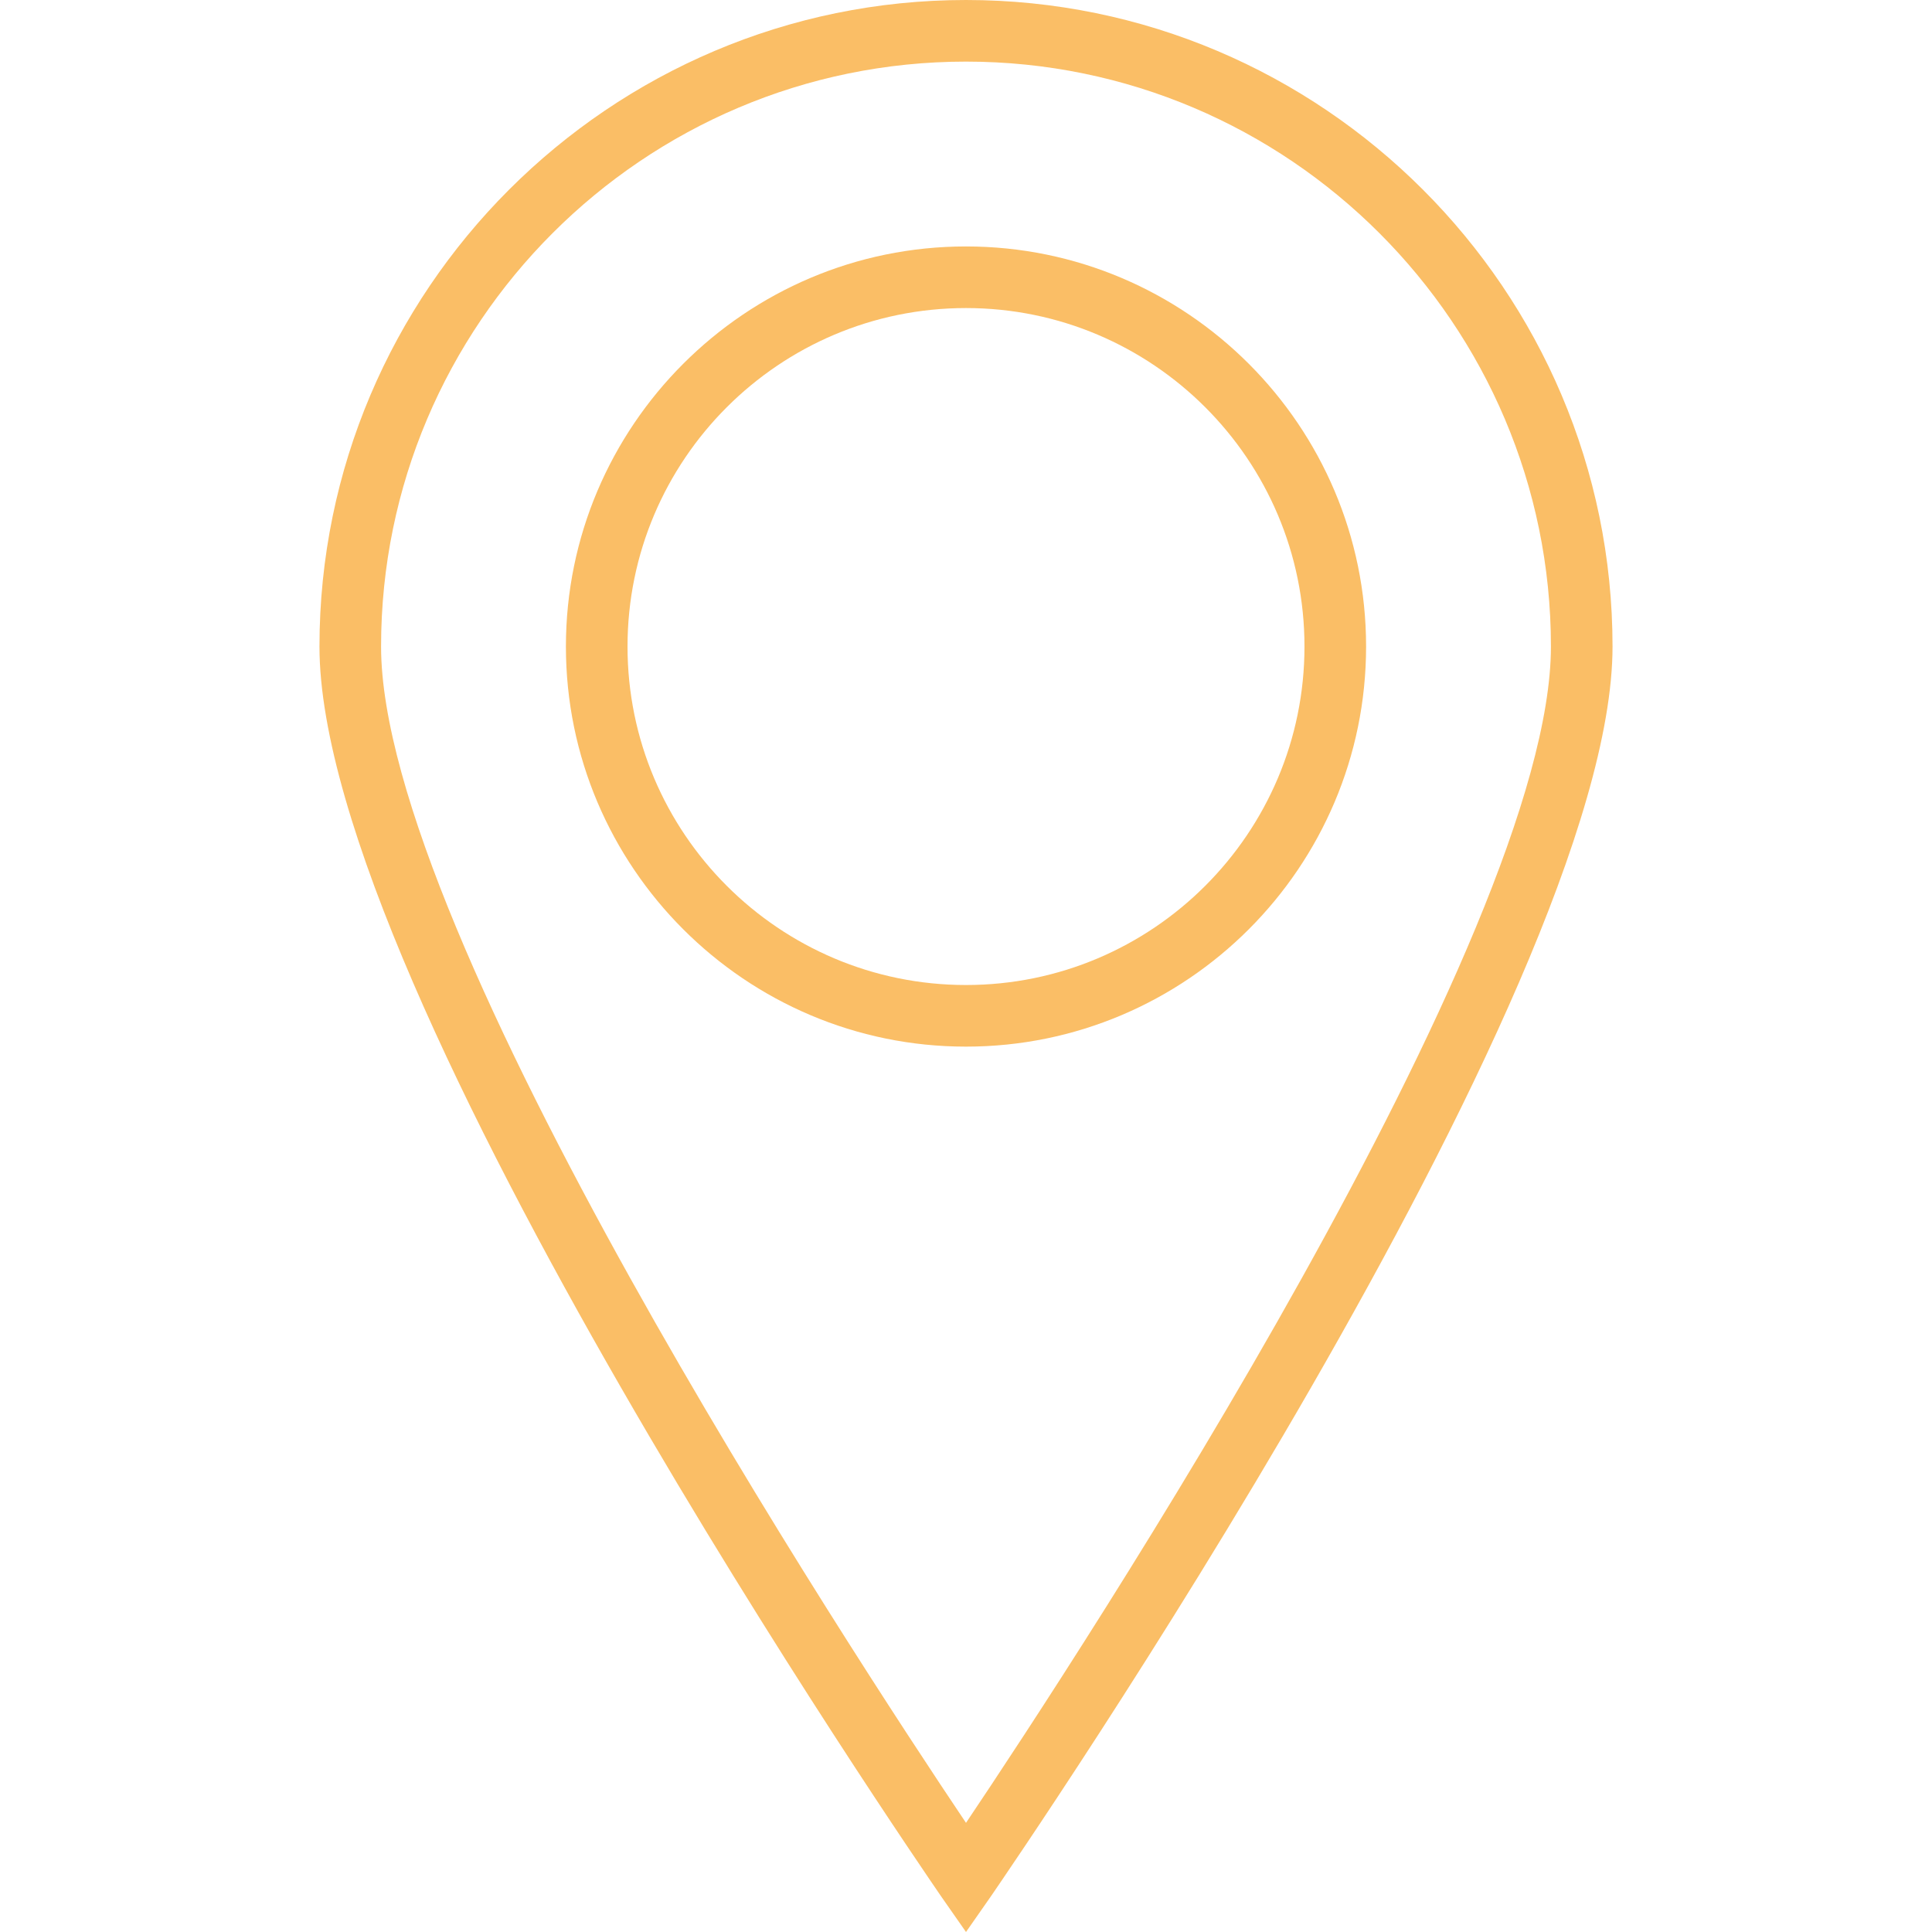
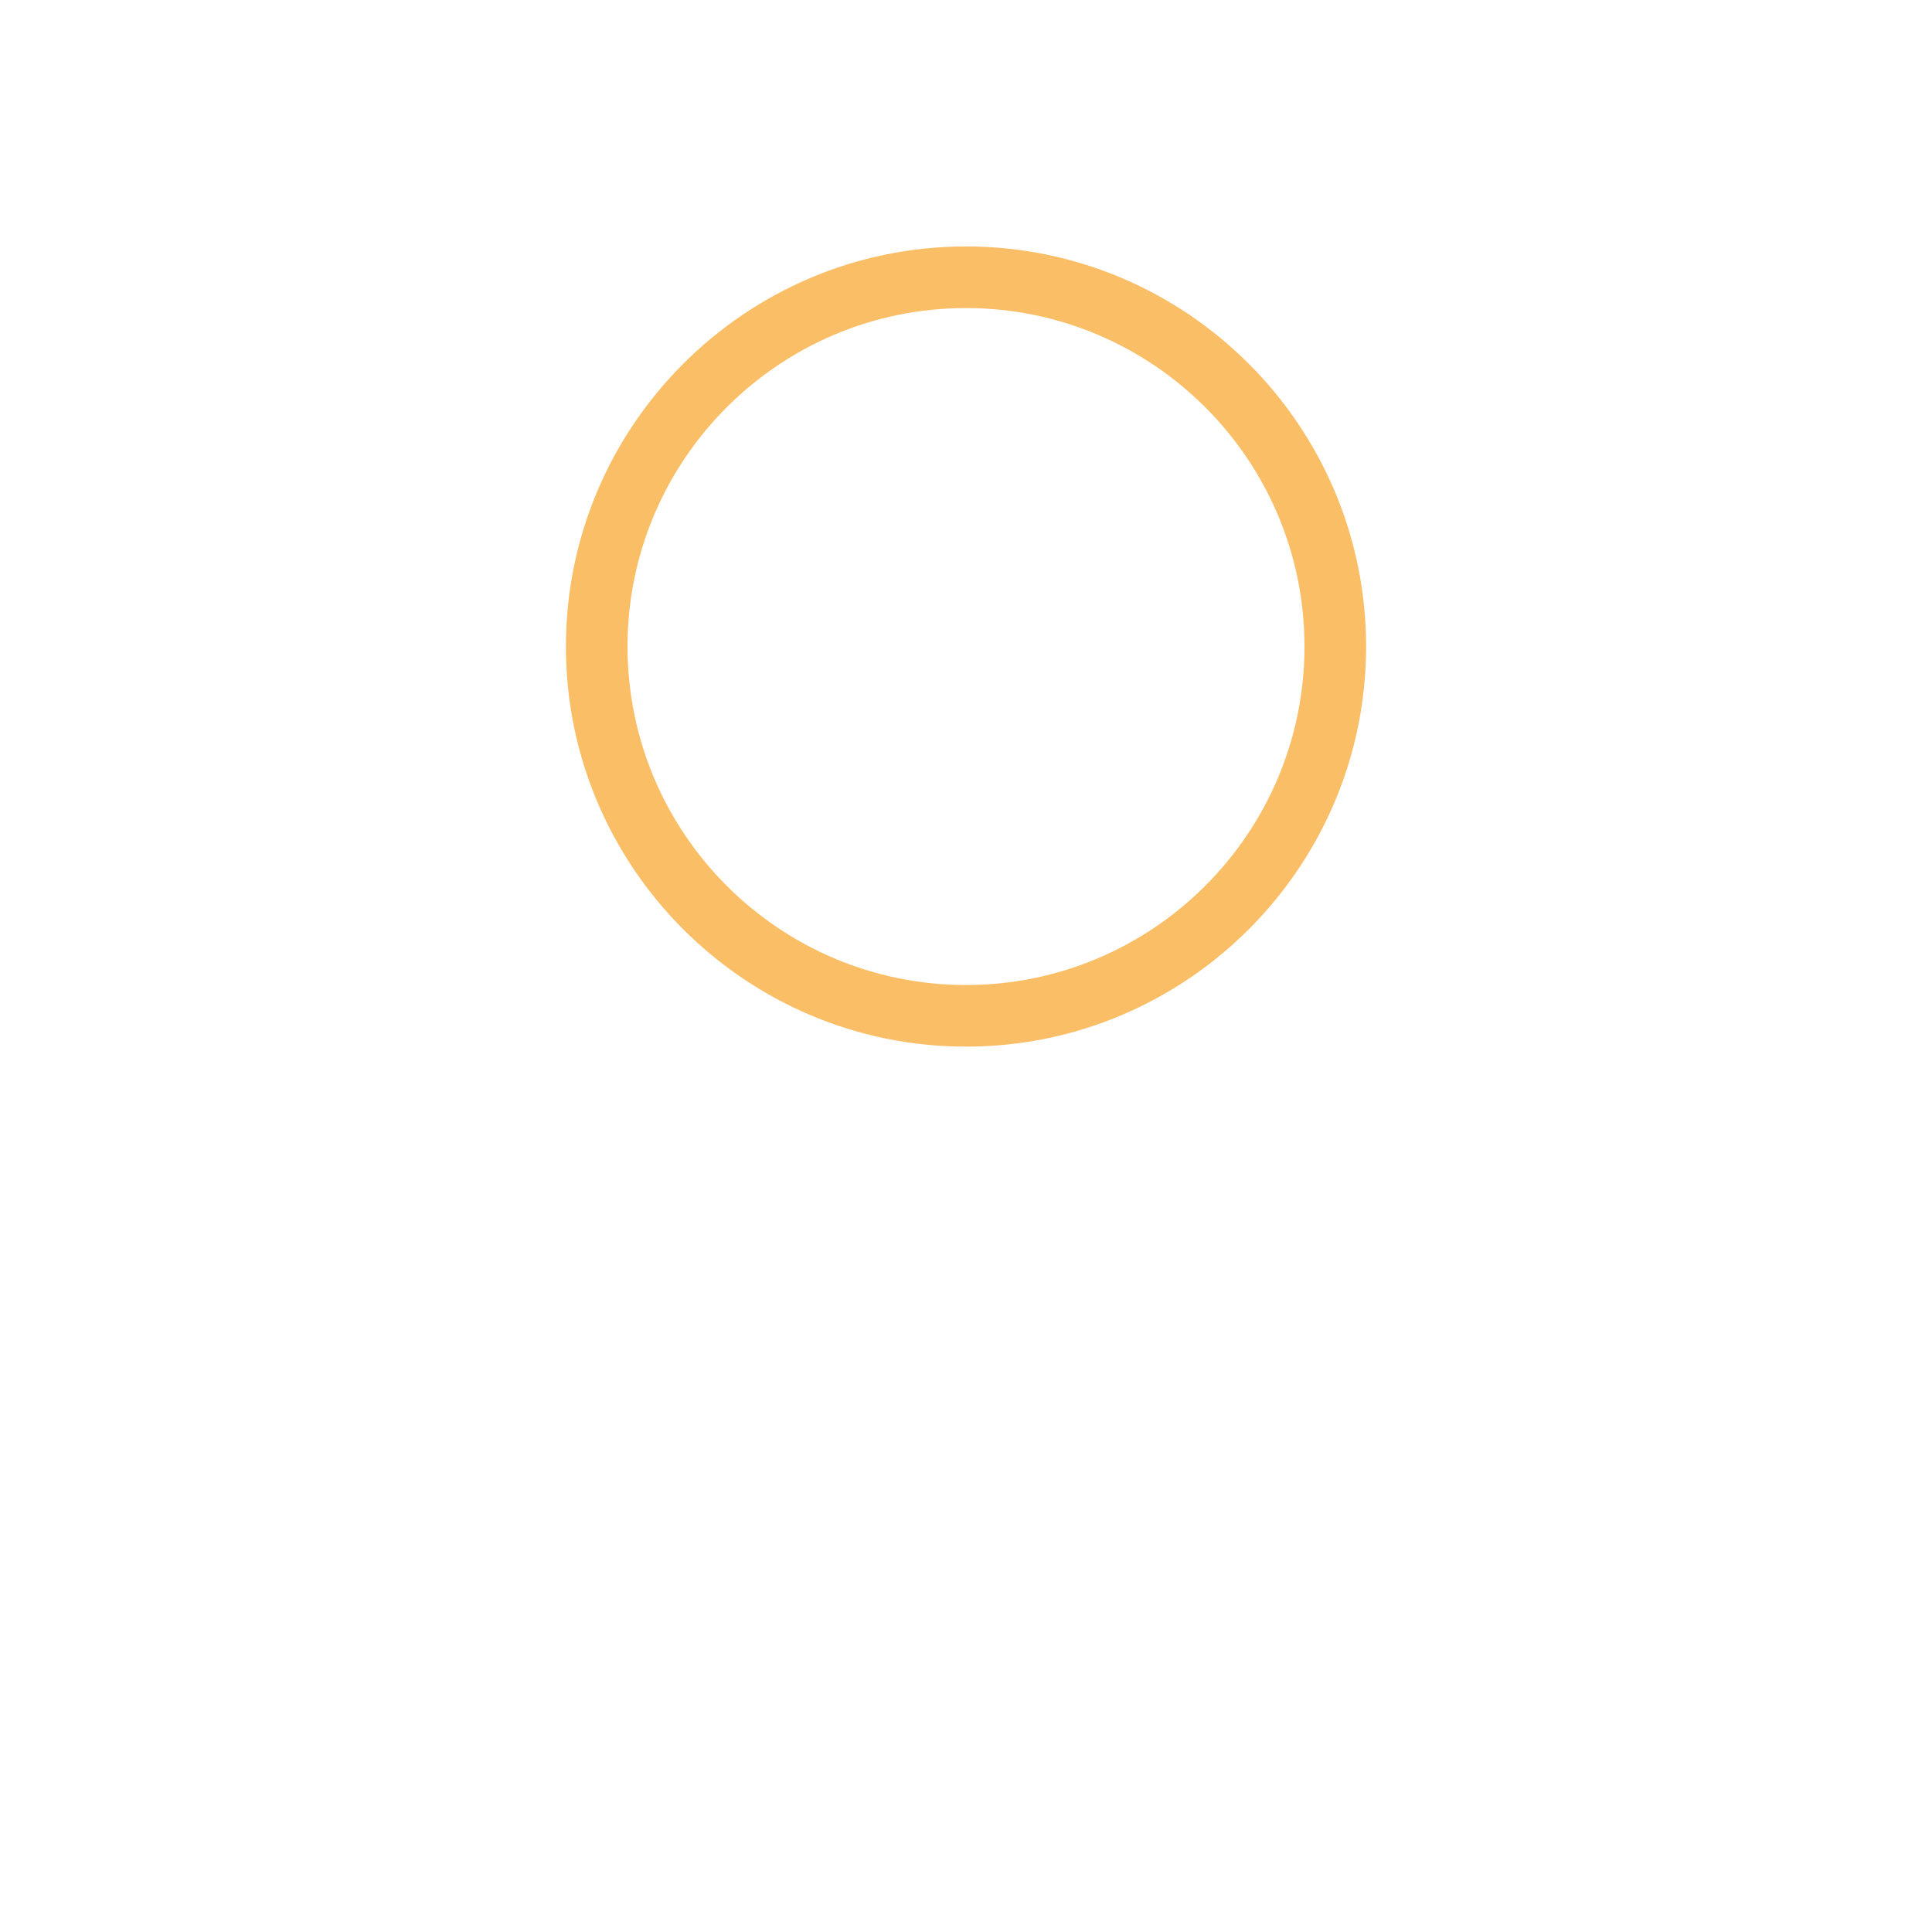
<svg xmlns="http://www.w3.org/2000/svg" id="Capa_1" x="0px" y="0px" viewBox="0 0 508 508" style="enable-background:new 0 0 508 508;" xml:space="preserve" width="512px" height="512px" class="">
  <g>
    <g>
      <g>
        <path d="M254,64.8c-58,0-105.2,47.2-105.2,105.2S196,275.2,254,275.2S359.2,228,359.2,170S312,64.8,254,64.8z M254,259 c-49.1,0-89-39.9-89-89s39.9-89,89-89c49.1,0,89,39.9,89,89S303.1,259,254,259z" data-original="#000000" class="active-path" data-old_color="#000000" fill="#FABE66" />
      </g>
    </g>
    <g>
      <g>
-         <path d="M254,0C160.3,0,84,76.3,84,170c0,90.9,156.7,318.7,163.3,328.4l6.7,9.6l6.7-9.6C267.3,488.7,424,260.9,424,170 C424,76.3,347.7,0,254,0z M254,479.3C223.7,434.2,100.2,245.7,100.2,170c0-84.8,69-153.8,153.8-153.8s153.8,69,153.8,153.8 C407.8,245.7,284.3,434.2,254,479.3z" data-original="#000000" class="active-path" data-old_color="#000000" fill="#FABE66" />
-       </g>
+         </g>
    </g>
  </g>
</svg>